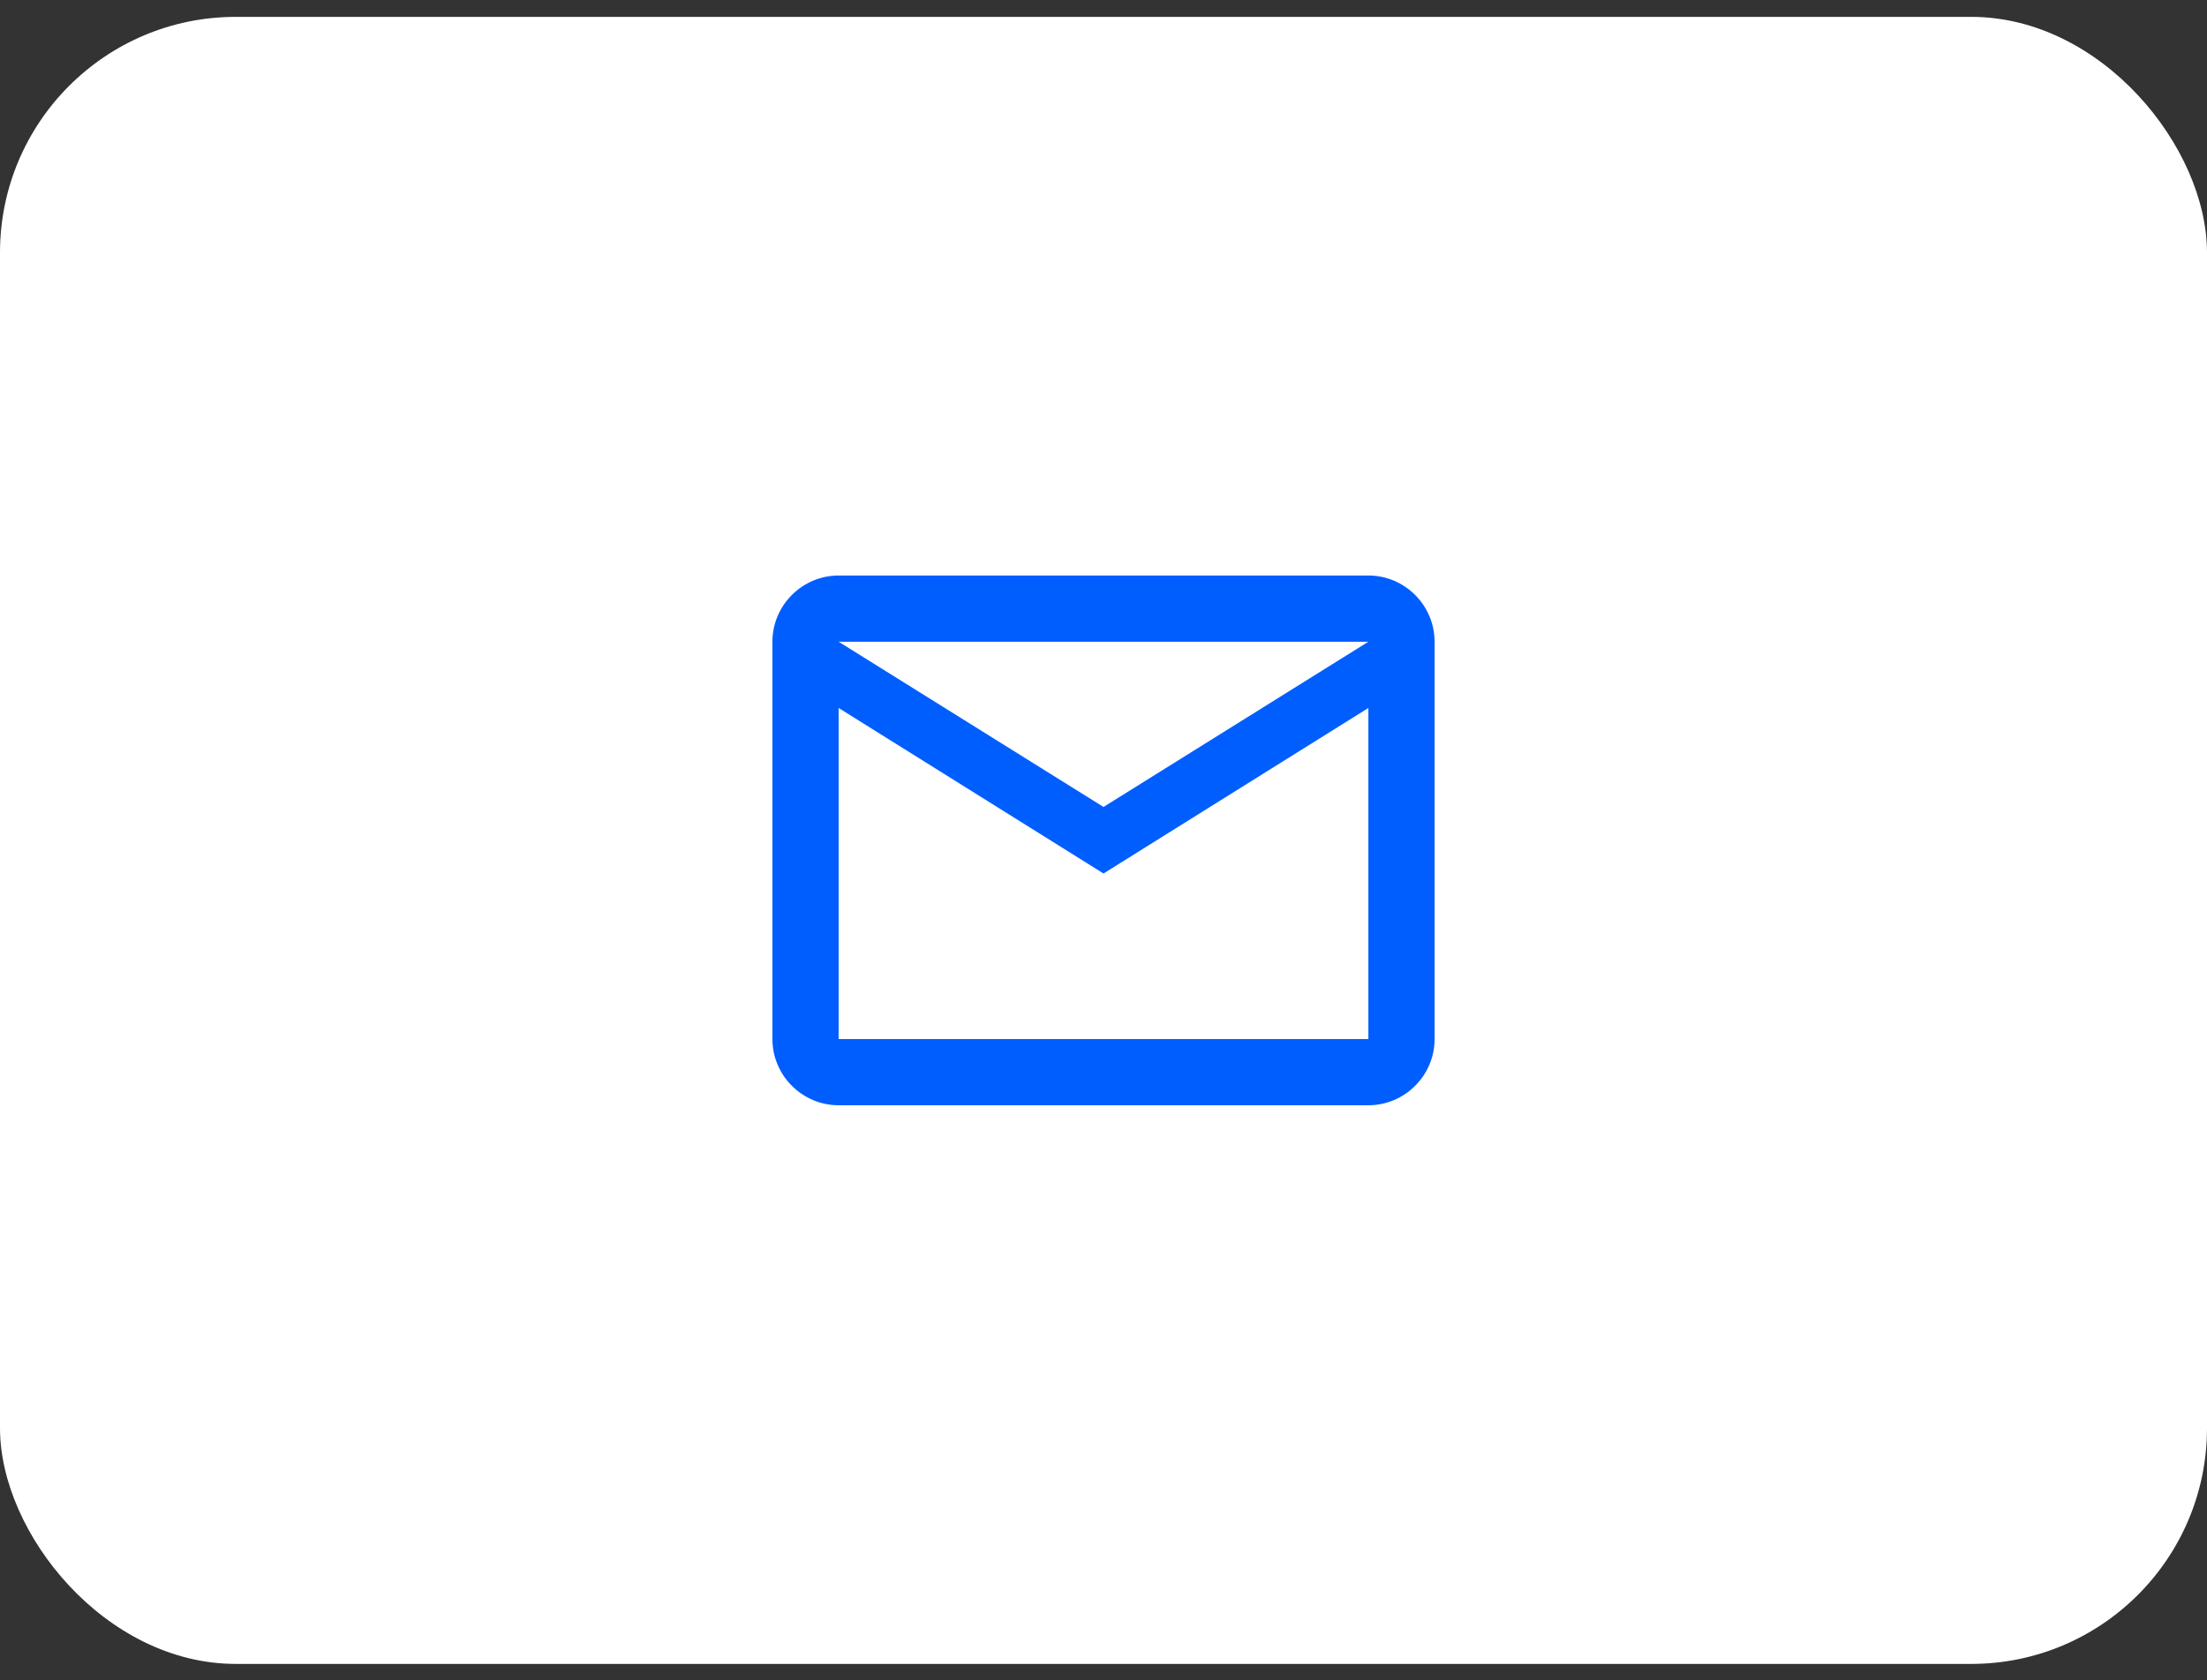
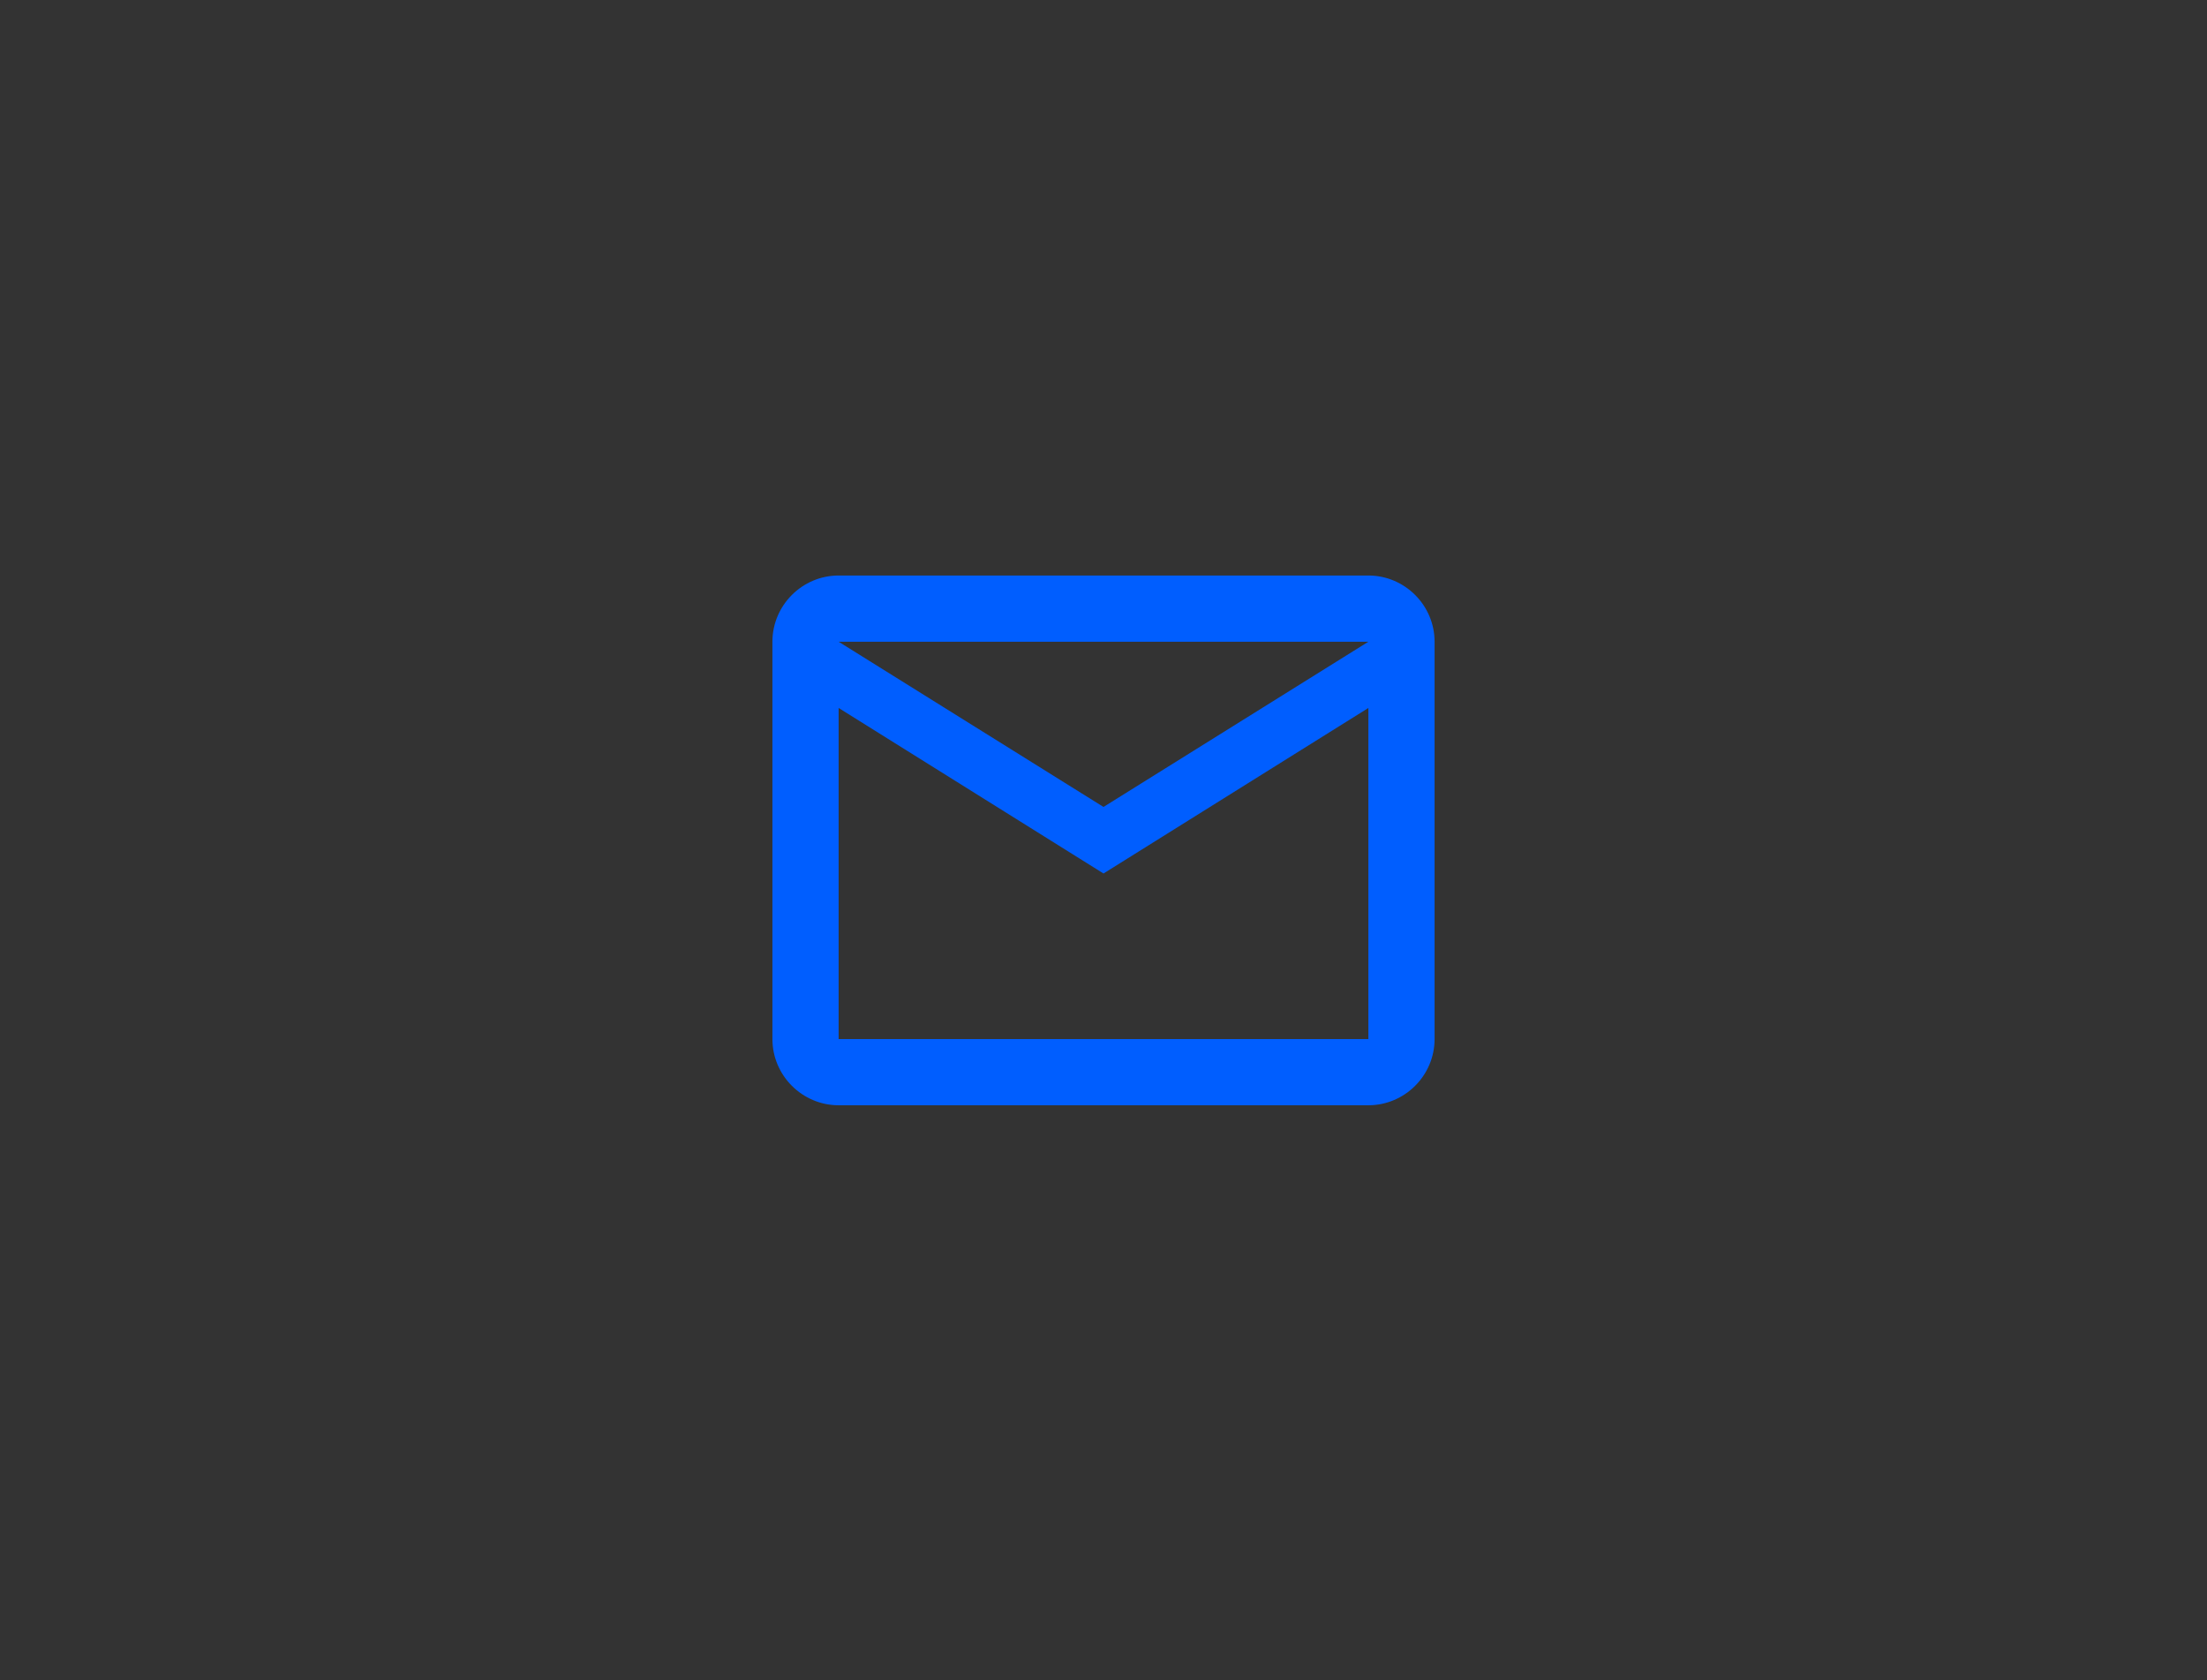
<svg xmlns="http://www.w3.org/2000/svg" width="67" height="51" viewBox="0 0 67 51" fill="none">
  <rect x="0" y="0" width="67" height="51" fill="#333333" stroke="none" />
-   <rect y="0.512" width="67" height="50" rx="7.158" fill="white" />
-   <path d="M43.551 19.481C43.551 18.376 42.647 17.471 41.541 17.471H25.459C24.354 17.471 23.449 18.376 23.449 19.481V31.543C23.449 32.648 24.354 33.553 25.459 33.553H41.541C42.647 33.553 43.551 32.648 43.551 31.543V19.481ZM41.541 19.481L33.5 24.497L25.459 19.481H41.541ZM41.541 31.543H25.459V21.492L33.5 26.517L41.541 21.492V31.543Z" fill="#005EFF" />
+   <path d="M43.551 19.481C43.551 18.376 42.647 17.471 41.541 17.471H25.459C24.354 17.471 23.449 18.376 23.449 19.481V31.543C23.449 32.648 24.354 33.553 25.459 33.553H41.541C42.647 33.553 43.551 32.648 43.551 31.543V19.481ZM41.541 19.481L33.5 24.497L25.459 19.481ZM41.541 31.543H25.459V21.492L33.5 26.517L41.541 21.492V31.543Z" fill="#005EFF" />
</svg>